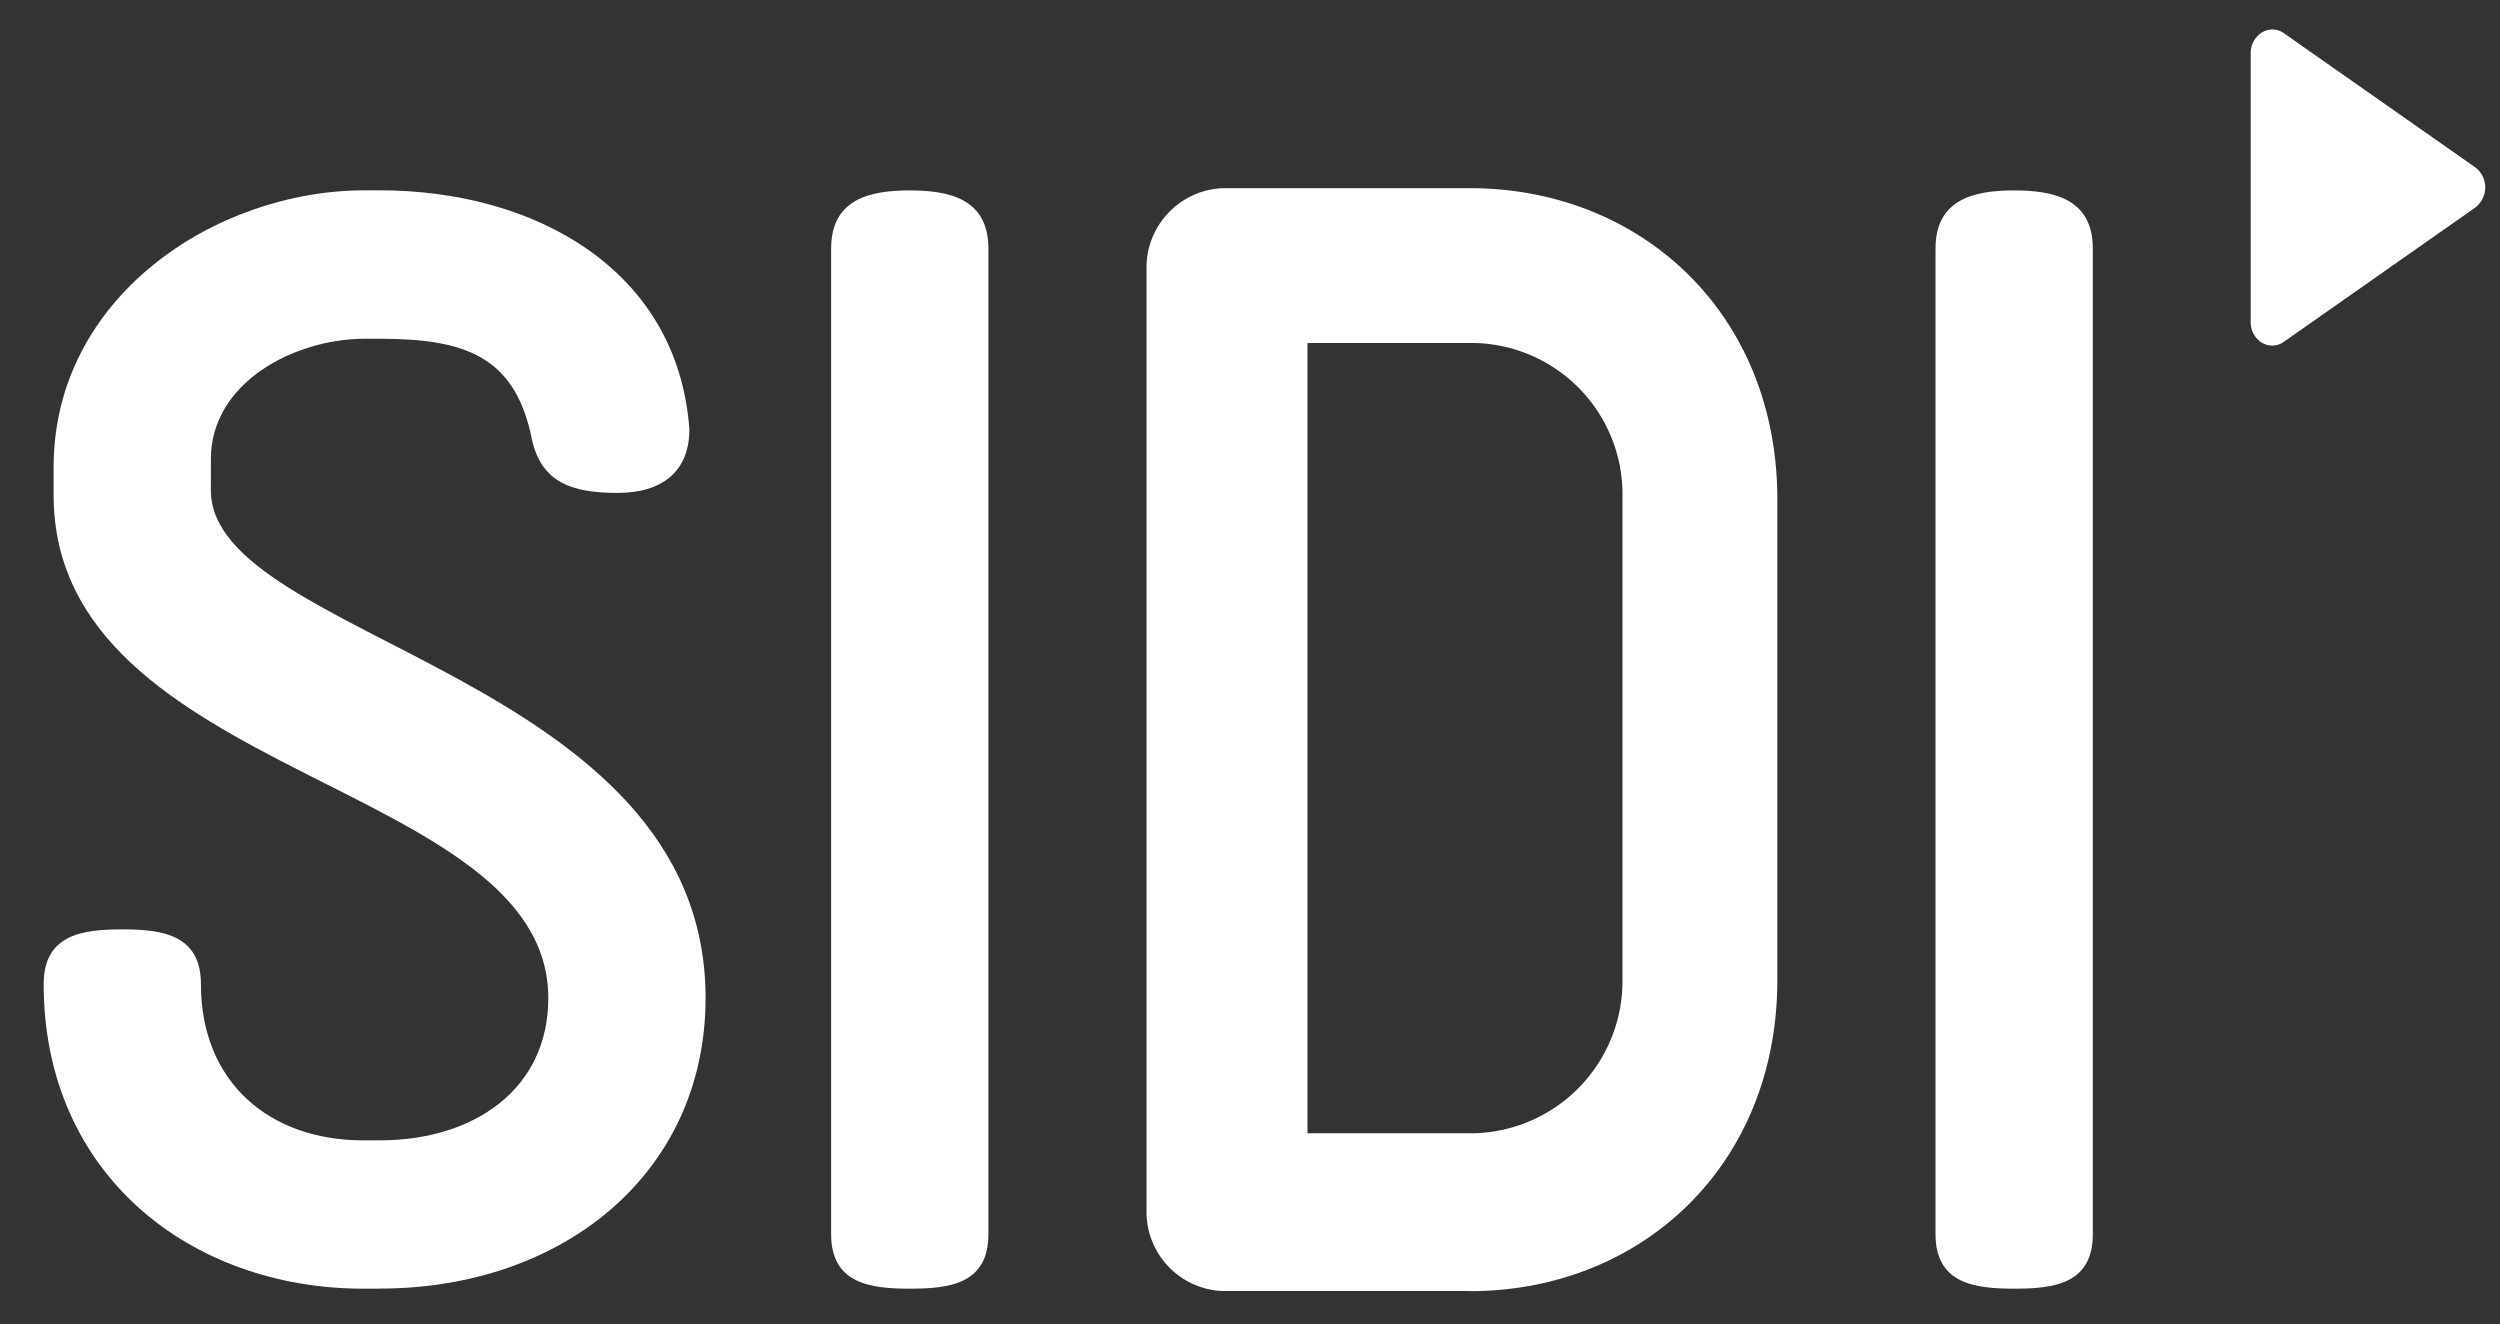
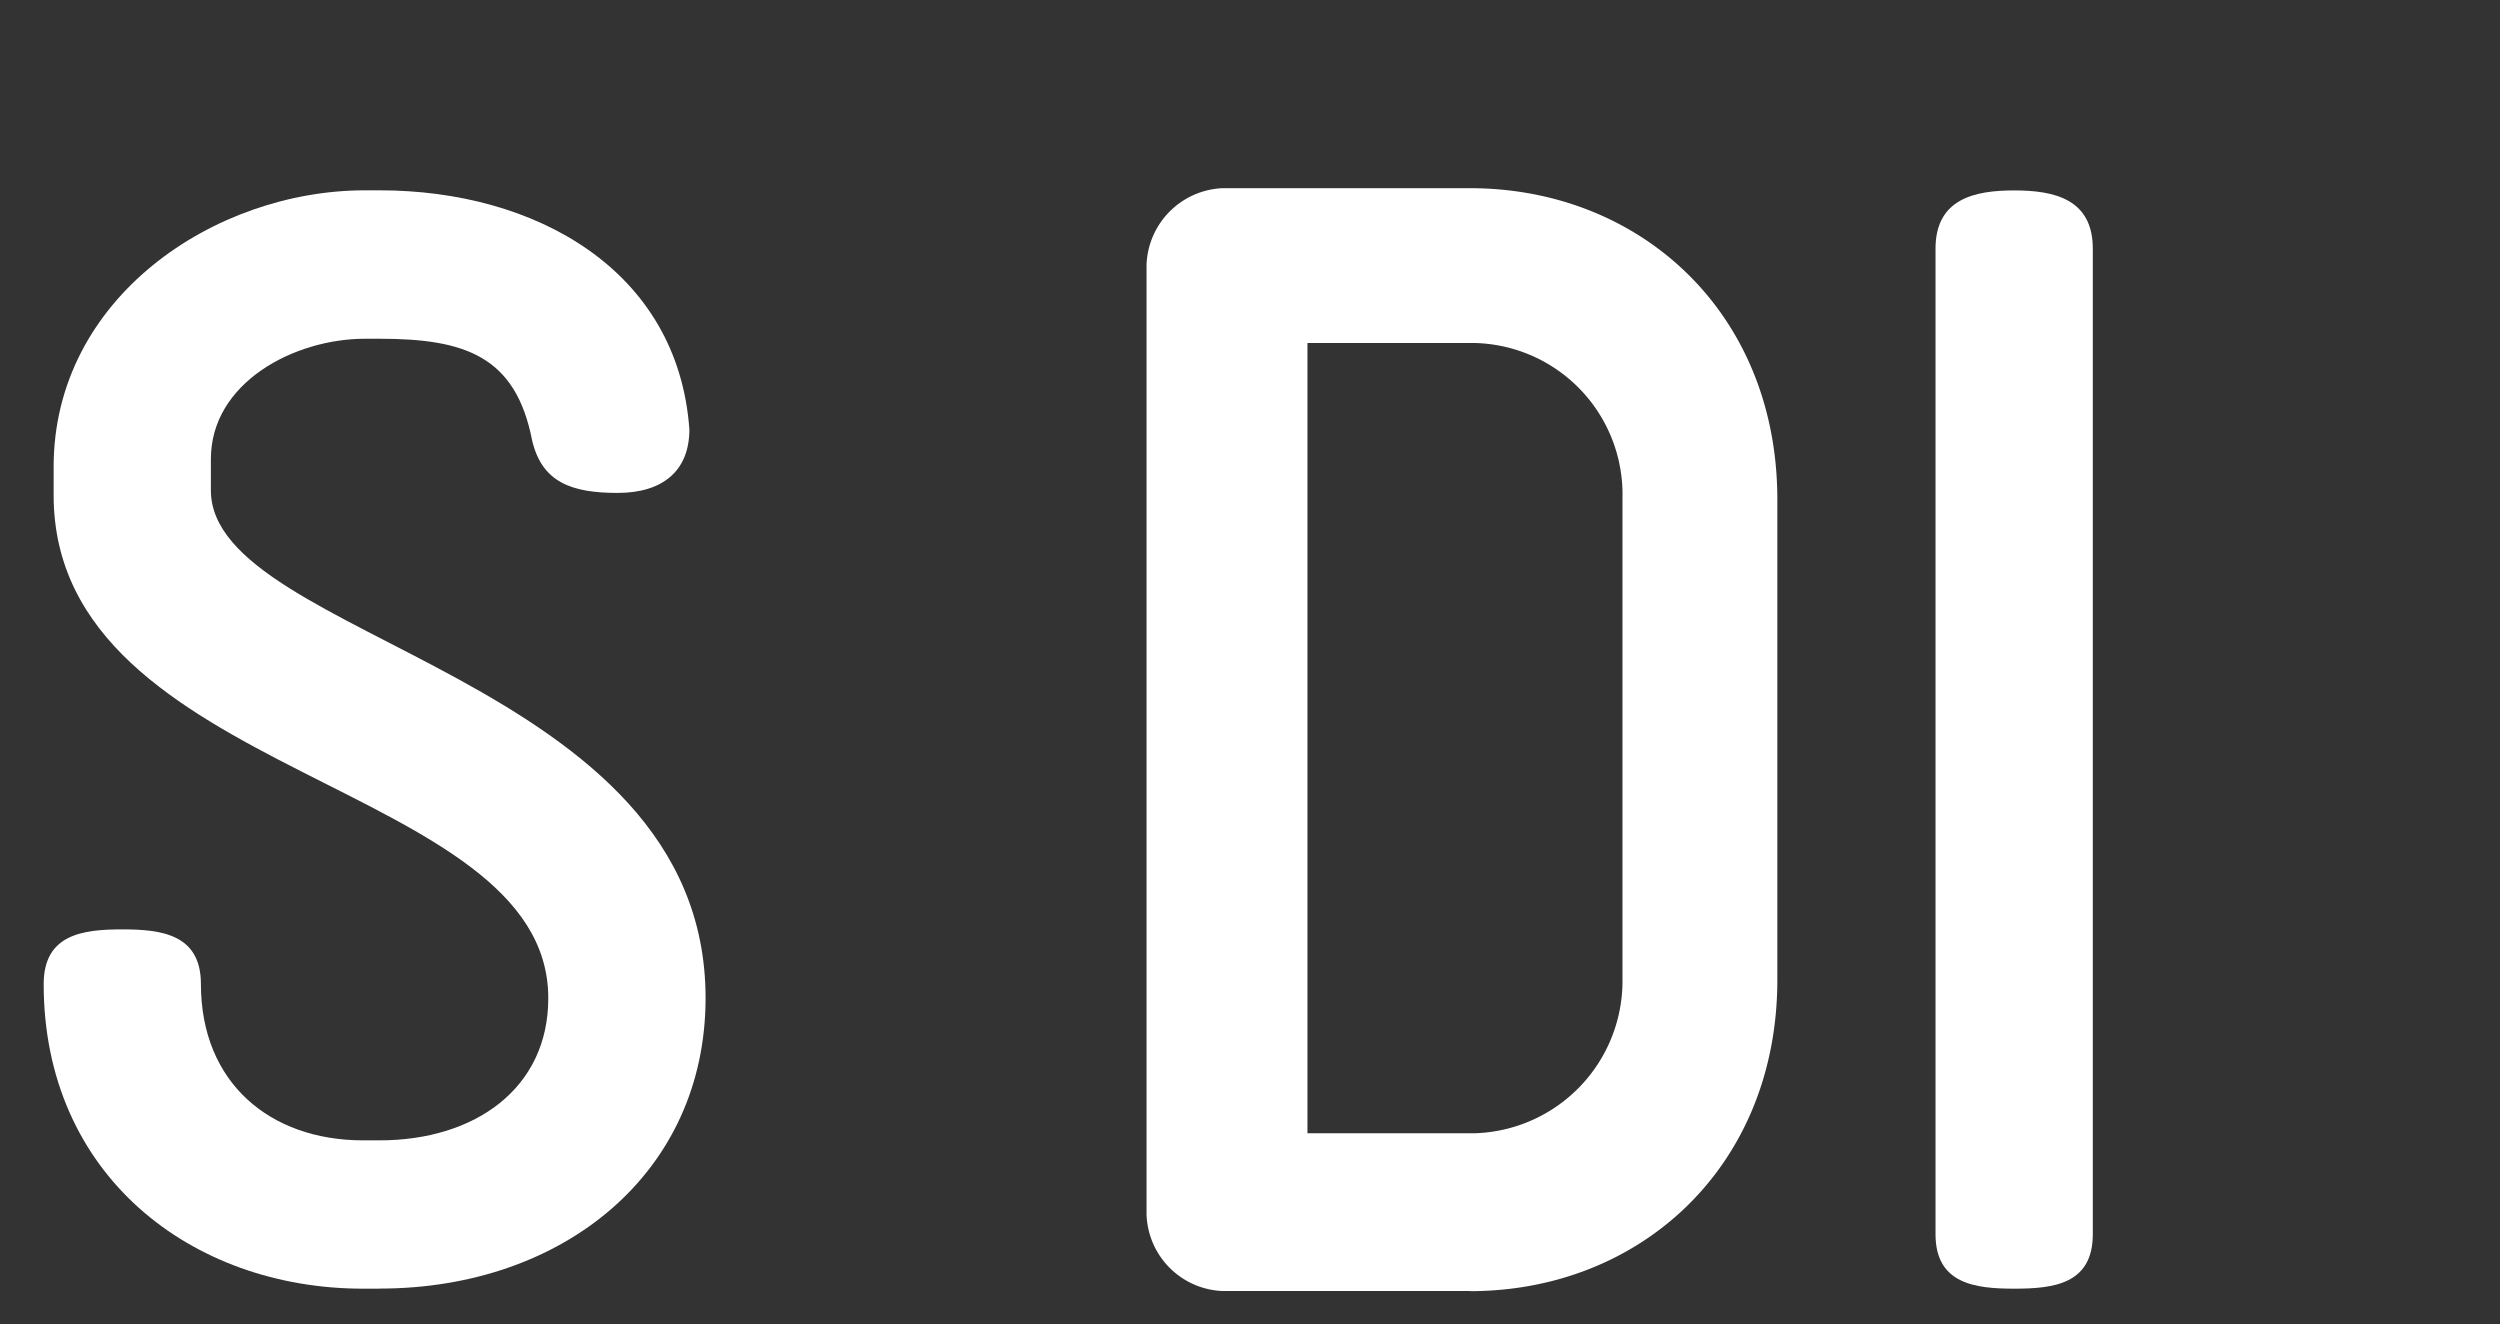
<svg xmlns="http://www.w3.org/2000/svg" id="Livello_1" data-name="Livello 1" viewBox="0 0 504.8 267.36">
  <rect x="0" y="0" width="504.8" height="267.36" fill="#333333" stroke="none" />
  <defs>
    <style>.cls-1{fill:#fff;}</style>
  </defs>
  <g id="Componente_21_6" data-name="Componente 21 6">
    <g id="Raggruppa_3402" data-name="Raggruppa 3402">
-       <path id="Tracciato_320" data-name="Tracciato 320" class="cls-1" d="M456.72,69.18a4,4,0,0,0,4.45-.17l38.62-27.09a5.1,5.1,0,0,0,1-7.14,5,5,0,0,0-1-1L461.17,6.71a4,4,0,0,0-4.45-.15,4.9,4.9,0,0,0-2.26,4.21V65a4.91,4.91,0,0,0,2.26,4.22" />
      <path id="Tracciato_342" data-name="Tracciato 342" class="cls-1" d="M76.63,260.21h-3.3c-34.74,0-64.51-23-64.51-61.5,0-10.09,7.94-11.05,15.88-11.05s15.87,1,15.87,11.05c0,19.87,13.9,31.55,32.76,31.55h3.31c19.19,0,34.07-10.42,34.07-28.71,0-44.16-99.88-44.16-99.88-101.58V94.26c0-34.07,32.42-55.83,62.85-55.83h3c31.43,0,60.21,16.09,62.52,48.27h0c0,8.52-5.55,12.83-14.49,12.83-9.26,0-15.28-2.11-17.27-10.63-3.31-17-13.57-20.5-30.77-20.5h-3c-14.22,0-31.09,8.83-31.09,24.29V99c0,30.28,99.89,37.21,99.89,102.52,0,35.33-28.78,58.67-65.83,58.67" />
-       <path id="Tracciato_343" data-name="Tracciato 343" class="cls-1" d="M183.7,260.21c-7.94,0-15.88-1-15.88-11v-199c0-10.1,7.94-11.76,15.88-11.76s15.88,1.65,15.88,11.76v199c0,10.09-7.94,11-15.88,11" />
      <path id="Tracciato_344" data-name="Tracciato 344" class="cls-1" d="M327.61,100.57a30.58,30.58,0,0,0-29.83-31.31H264V228.83h33.69a30.77,30.77,0,0,0,29.92-31.31ZM296.78,260.68h-50a16,16,0,0,1-15.27-15.47V53.44A16.06,16.06,0,0,1,246.82,38h50c34.37,0,62.06,25.14,62.06,62.85v97c0,37.72-27.69,62.86-62.06,62.86" />
      <path id="Tracciato_345" data-name="Tracciato 345" class="cls-1" d="M406.7,260.21c-7.94,0-15.88-1-15.88-11v-199c0-10.1,7.94-11.76,15.88-11.76s15.88,1.65,15.88,11.76v199c0,10.09-7.94,11-15.88,11" />
    </g>
  </g>
</svg>